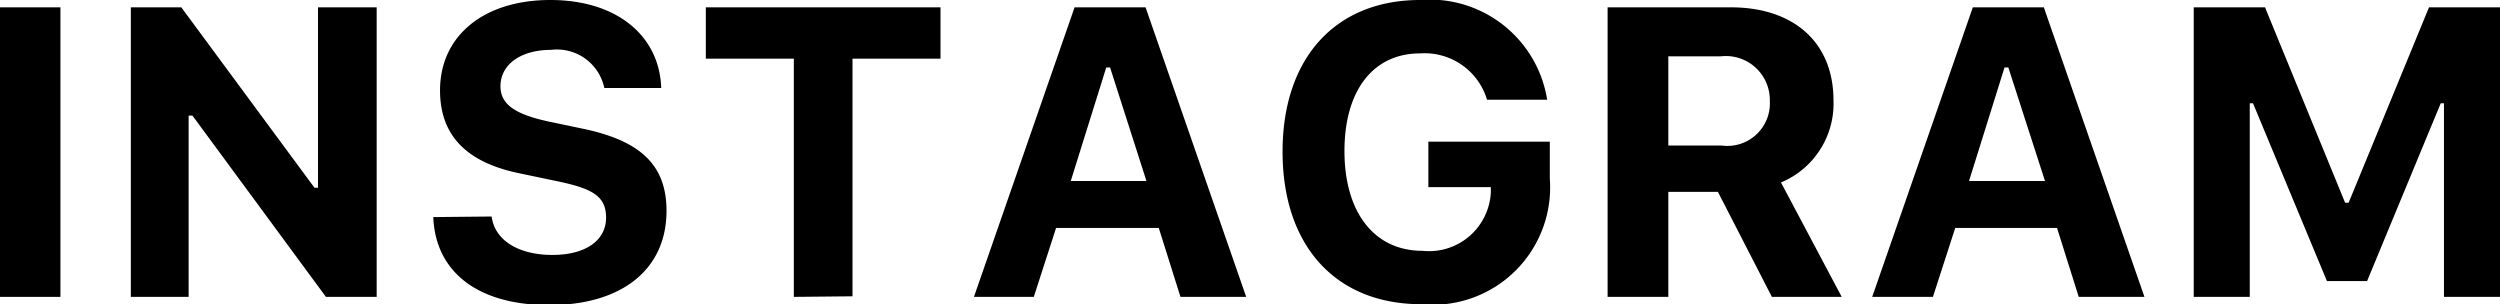
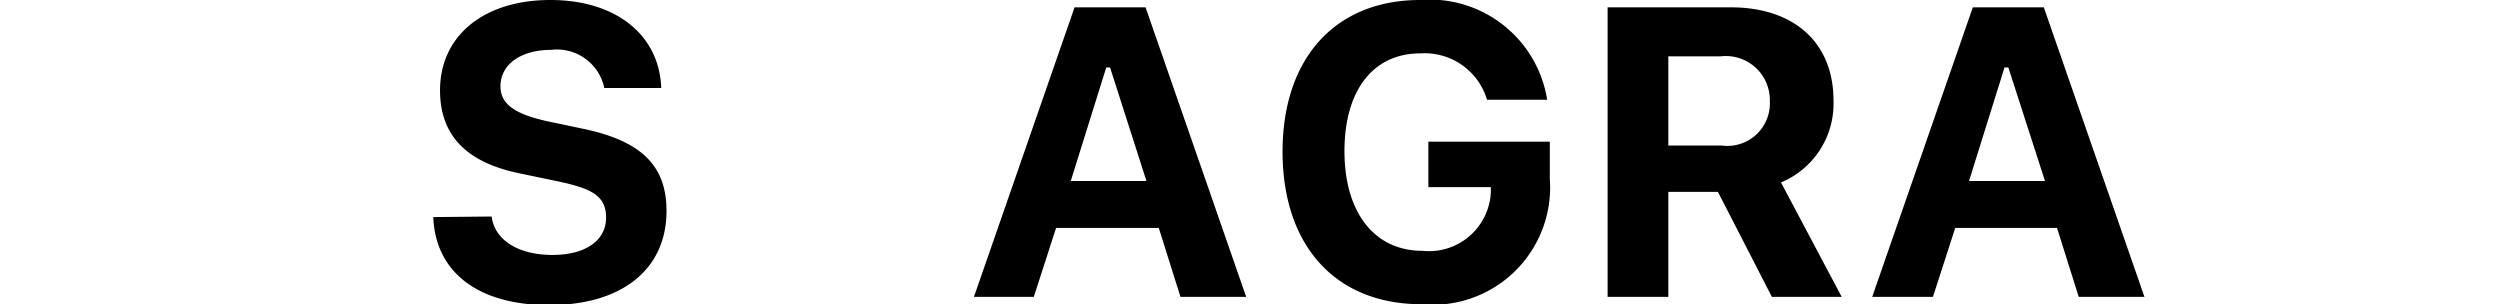
<svg xmlns="http://www.w3.org/2000/svg" viewBox="0 0 85.22 10.37">
-   <path d="m0 10.12v-9.87h2.06v9.87z" />
-   <path d="m4.46 10.12v-9.87h1.72l4.54 6.15h.12v-6.15h2v9.87h-1.73l-4.55-6.18h-.13v6.18z" />
  <path d="m16.76 7.38c.1.8.9 1.31 2.07 1.31s1.83-.52 1.83-1.27-.49-1-1.7-1.25l-1.29-.27c-1.8-.38-2.67-1.31-2.67-2.82 0-1.86 1.49-3.08 3.76-3.08s3.72 1.22 3.78 3h-1.94a1.65 1.65 0 0 0 -1.82-1.3c-1 0-1.72.48-1.72 1.24 0 .6.47.95 1.63 1.2l1.19.25c2 .42 2.84 1.27 2.84 2.8 0 2-1.53 3.21-4 3.21s-3.88-1.16-3.95-3z" />
-   <path d="m27.06 10.12v-8.12h-3v-1.75h8v1.75h-3v8.1z" />
  <path d="m39.5 7.77h-3.5l-.76 2.35h-2.04l3.43-9.87h2.42l3.43 9.87h-2.24zm-3-1.6h2.58l-1.24-3.87h-.13z" />
  <path d="m48.45 10.37c-2.93 0-4.73-2-4.73-5.2s1.81-5.17 4.69-5.17a4.05 4.05 0 0 1 4.33 3.4h-2.05a2.22 2.22 0 0 0 -2.28-1.58c-1.6 0-2.58 1.26-2.58 3.33s1 3.4 2.66 3.4a2.11 2.11 0 0 0 2.33-2v-.17h-2.13v-1.55h4.14v1.26a4 4 0 0 1 -4.38 4.28z" />
  <path d="m56.87 10.12h-2.07v-9.87h4.2c2.16 0 3.5 1.21 3.5 3.17a2.91 2.91 0 0 1 -1.79 2.8l2.07 3.9h-2.38l-1.84-3.58h-1.69zm0-5.16h1.81a1.45 1.45 0 0 0 1.65-1.51 1.5 1.5 0 0 0 -1.67-1.53h-1.79z" />
  <path d="m70.12 7.77h-3.47l-.76 2.35h-2.07l3.43-9.87h2.42l3.43 9.87h-2.24zm-3-1.6h2.59l-1.25-3.87h-.13z" />
-   <path d="m83.31 10.12v-6.6h-.11l-2.51 6.06h-1.37l-2.52-6.06h-.11v6.6h-1.91v-9.87h2.43l2.73 6.66h.12l2.74-6.66h2.42v9.87z" />
</svg>